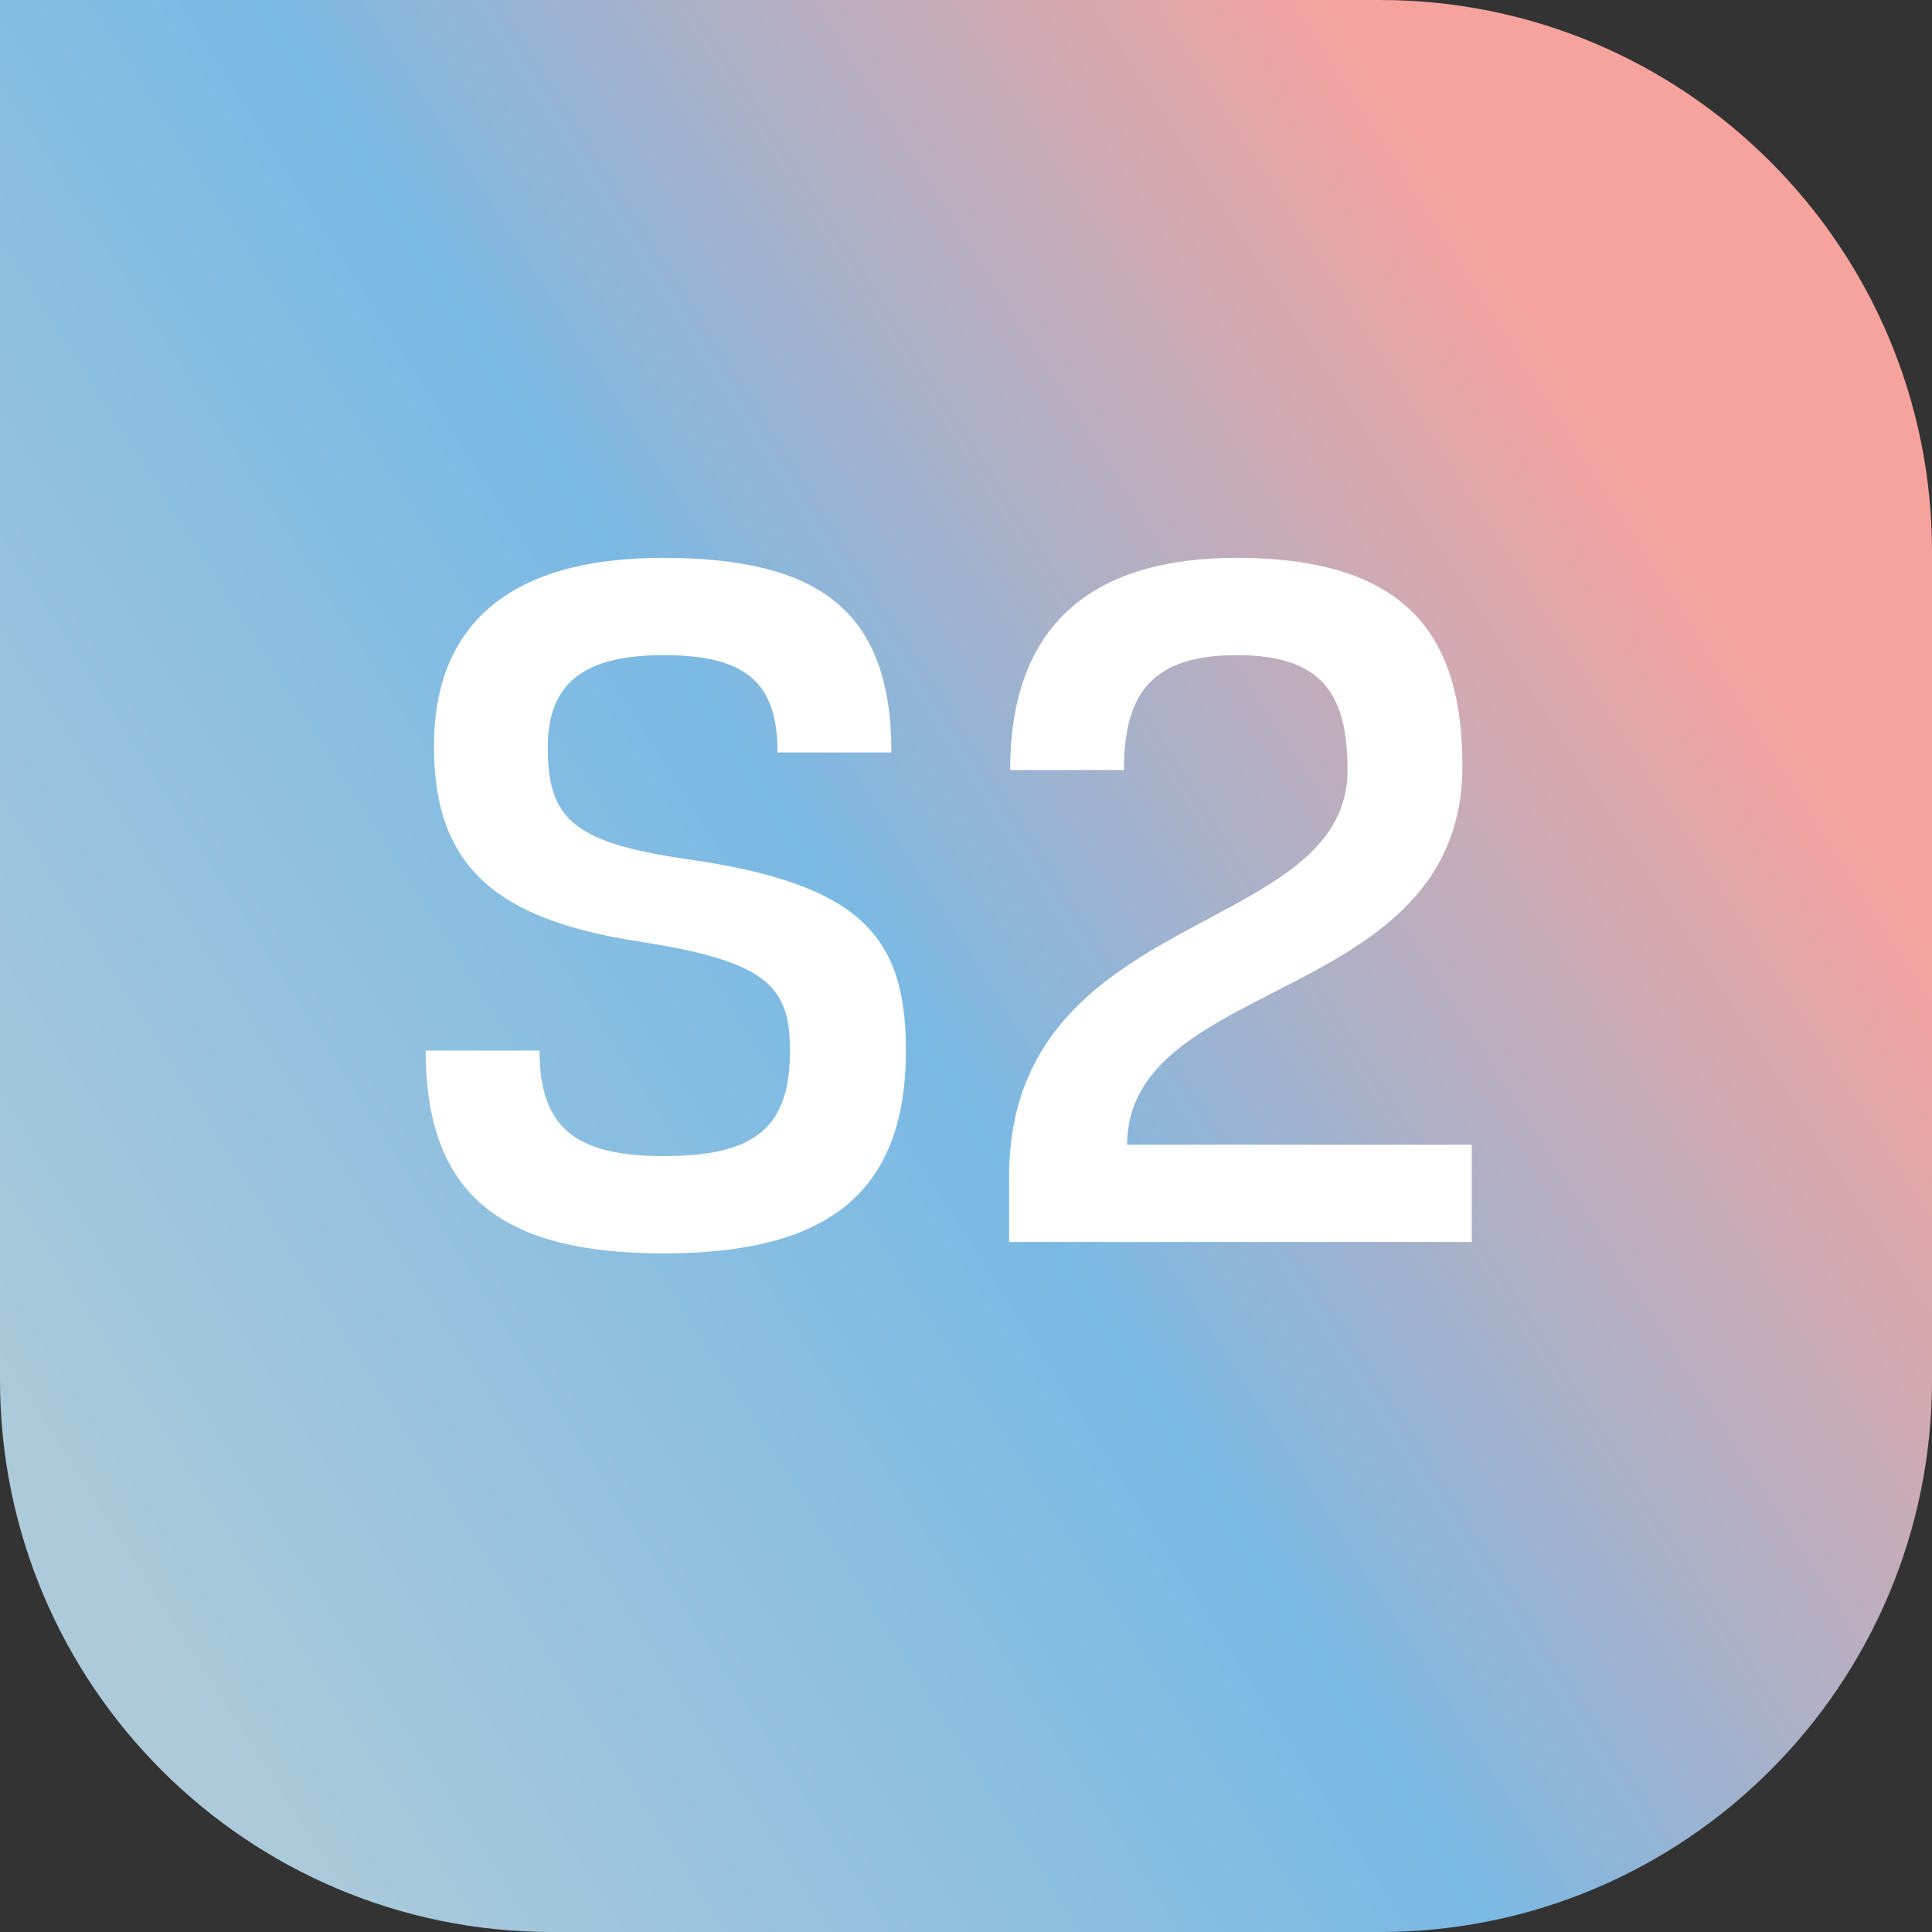
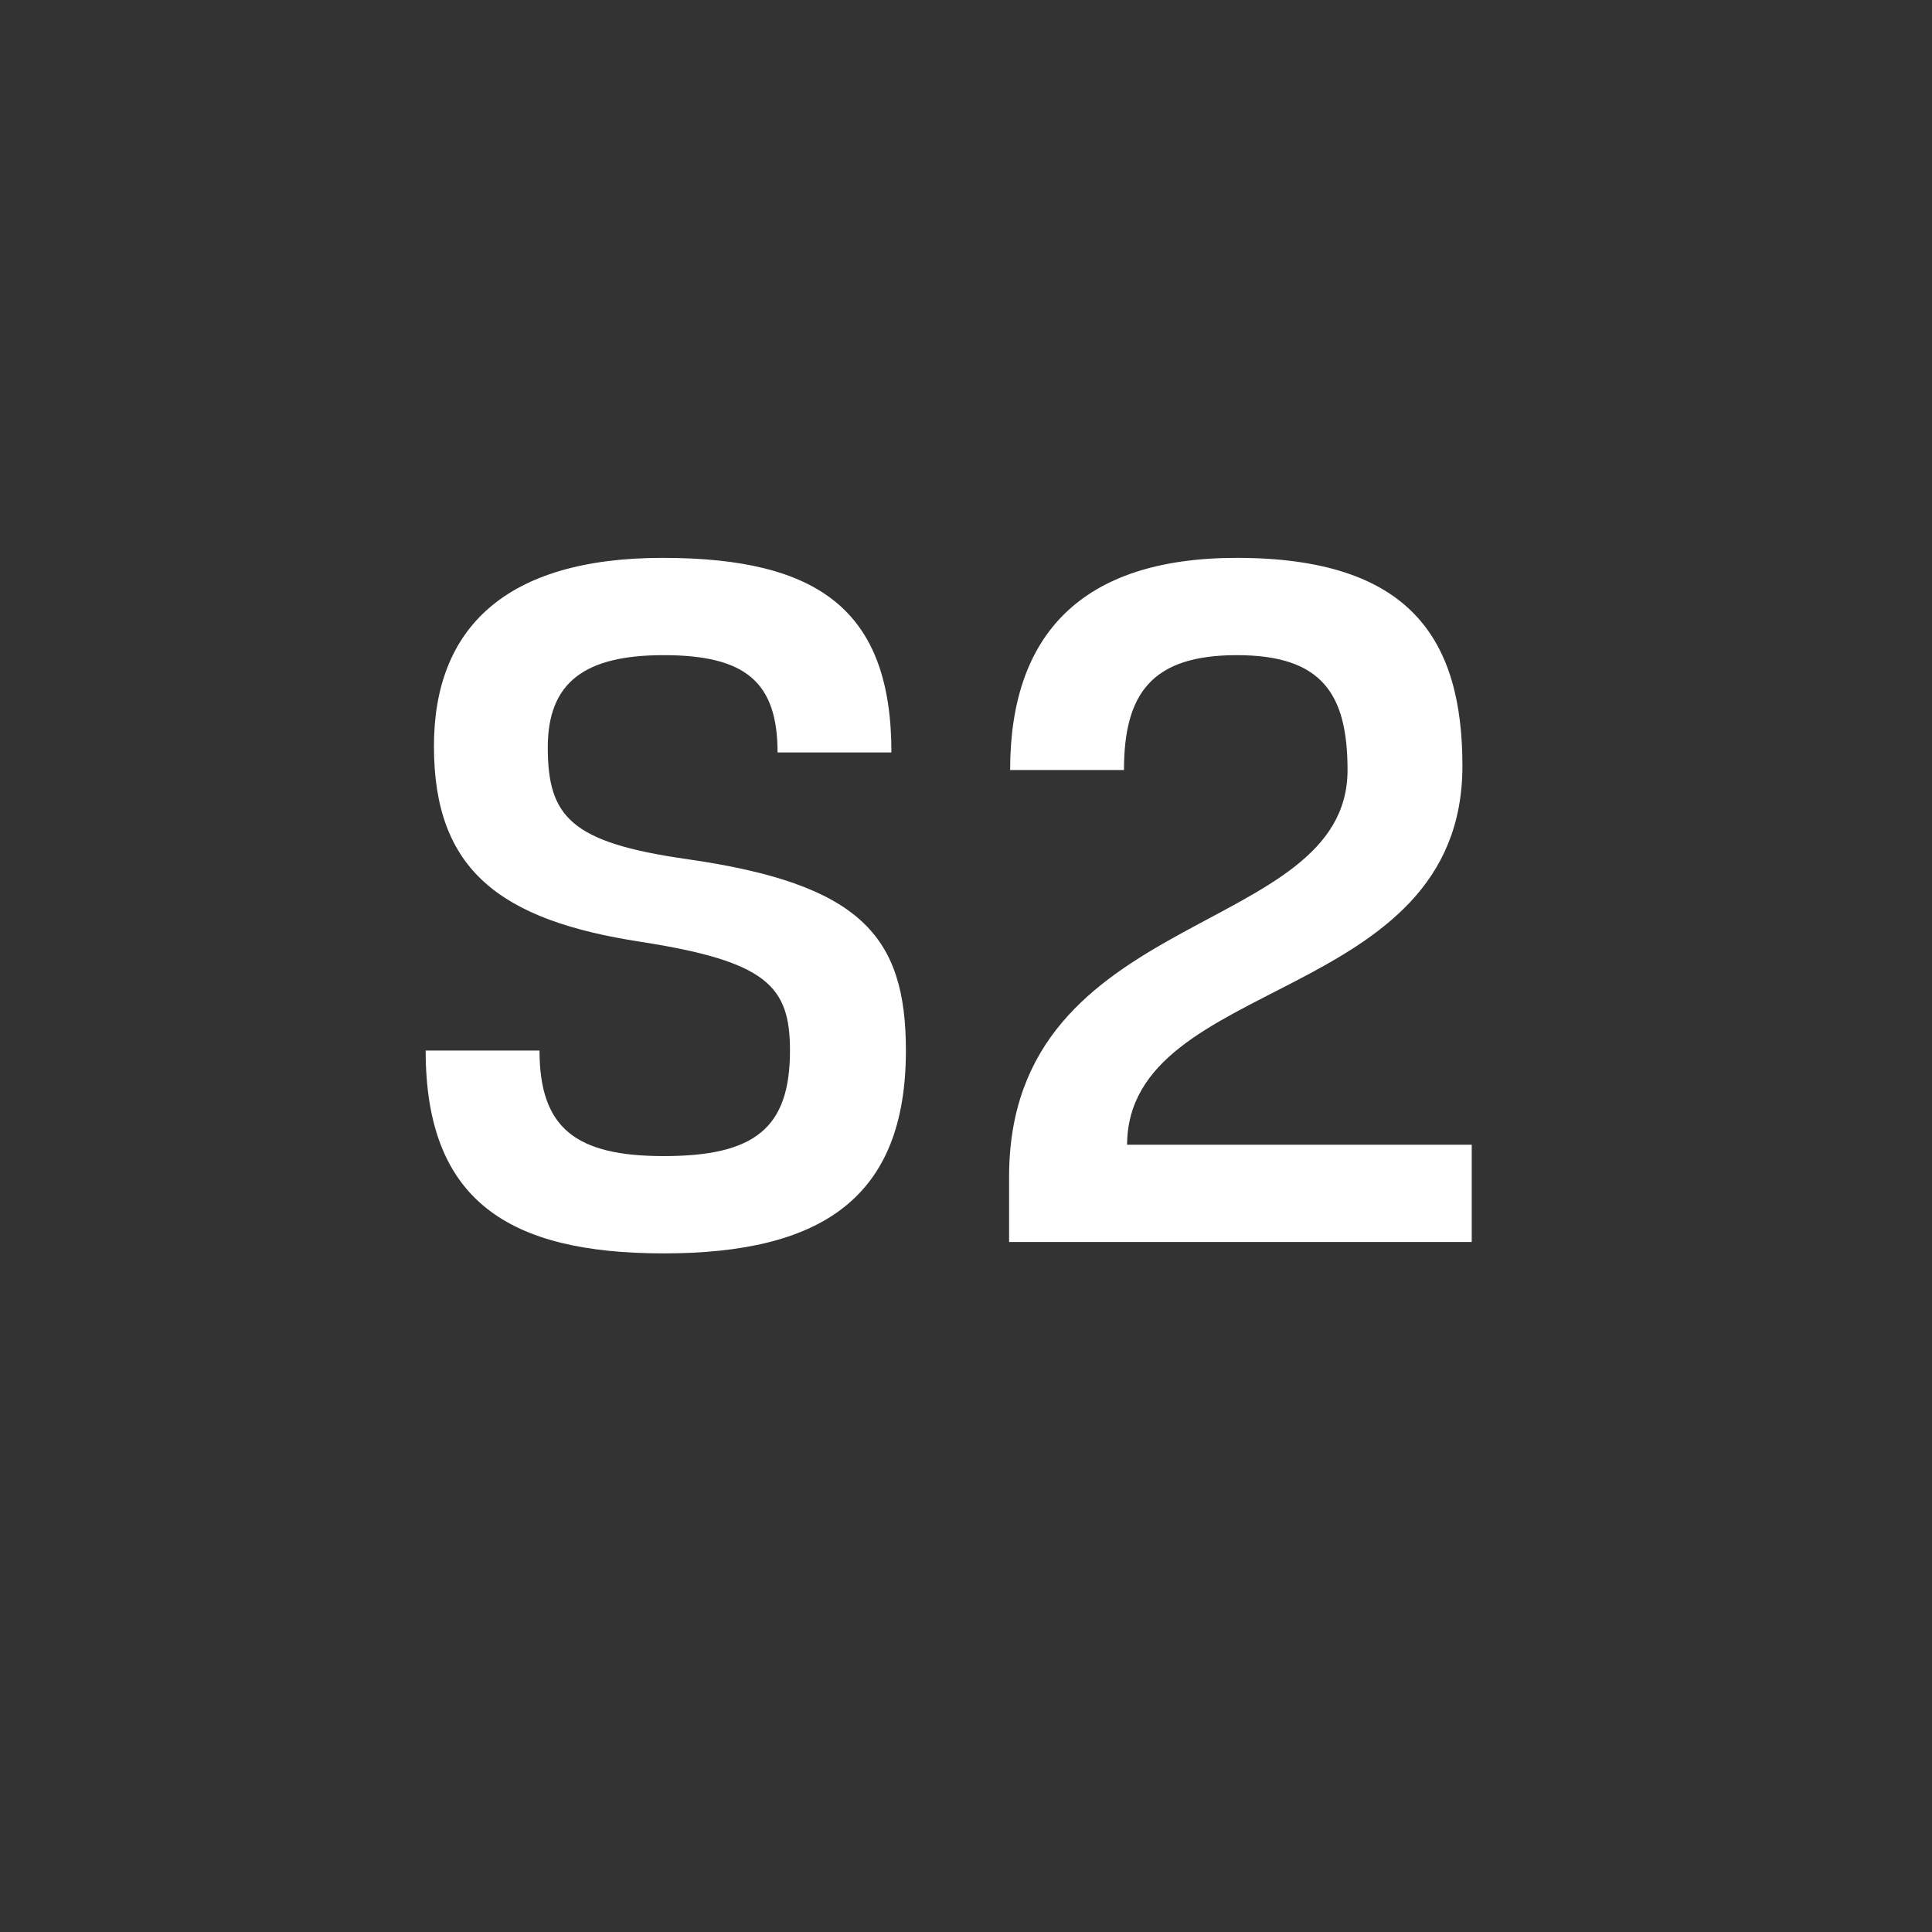
<svg xmlns="http://www.w3.org/2000/svg" width="56" height="56" viewBox="0 0 56 56" fill="none">
  <rect x="0" y="0" width="56" height="56" fill="#333333" stroke="none" />
-   <path d="M0 0H40C48.837 0 56 7.163 56 16V40C56 48.837 48.837 56 40 56H16C7.163 56 0 48.837 0 40V0Z" fill="url(#paint0_linear_31_542)" />
  <path d="M25.838 21.81C25.838 17.7 23.738 16.17 19.208 16.17C14.648 16.17 12.578 18.21 12.578 21.63C12.578 25.2 14.468 26.67 18.578 27.3C22.238 27.87 22.898 28.59 22.898 30.45C22.898 32.7 21.878 33.51 19.238 33.51C16.688 33.51 15.638 32.7 15.638 30.45H12.338C12.338 34.8 14.738 36.33 19.238 36.33C23.828 36.33 26.258 34.71 26.258 30.45C26.258 27.12 24.938 25.62 19.898 24.9C16.538 24.42 15.878 23.67 15.878 21.66C15.878 19.77 16.958 18.99 19.238 18.99C21.608 18.99 22.538 19.77 22.538 21.81H25.838ZM32.579 22.32C32.579 20.1 33.389 18.99 35.849 18.99C38.309 18.99 39.059 20.1 39.059 22.32C39.059 27.21 29.249 26.25 29.249 34.11V36H42.659V33.18H32.669C32.699 28.26 42.389 29.13 42.389 22.2C42.389 18.54 40.889 16.17 35.849 16.17C31.319 16.17 29.279 18.42 29.279 22.32H32.579Z" fill="white" />
  <defs>
    <linearGradient id="paint0_linear_31_542" x1="9.012" y1="55.984" x2="55.762" y2="26.155" gradientUnits="userSpaceOnUse">
      <stop stop-color="#ACCADA" />
      <stop offset="0.521" stop-color="#7AB9E4" />
      <stop offset="1" stop-color="#F7A39D" />
    </linearGradient>
  </defs>
</svg>